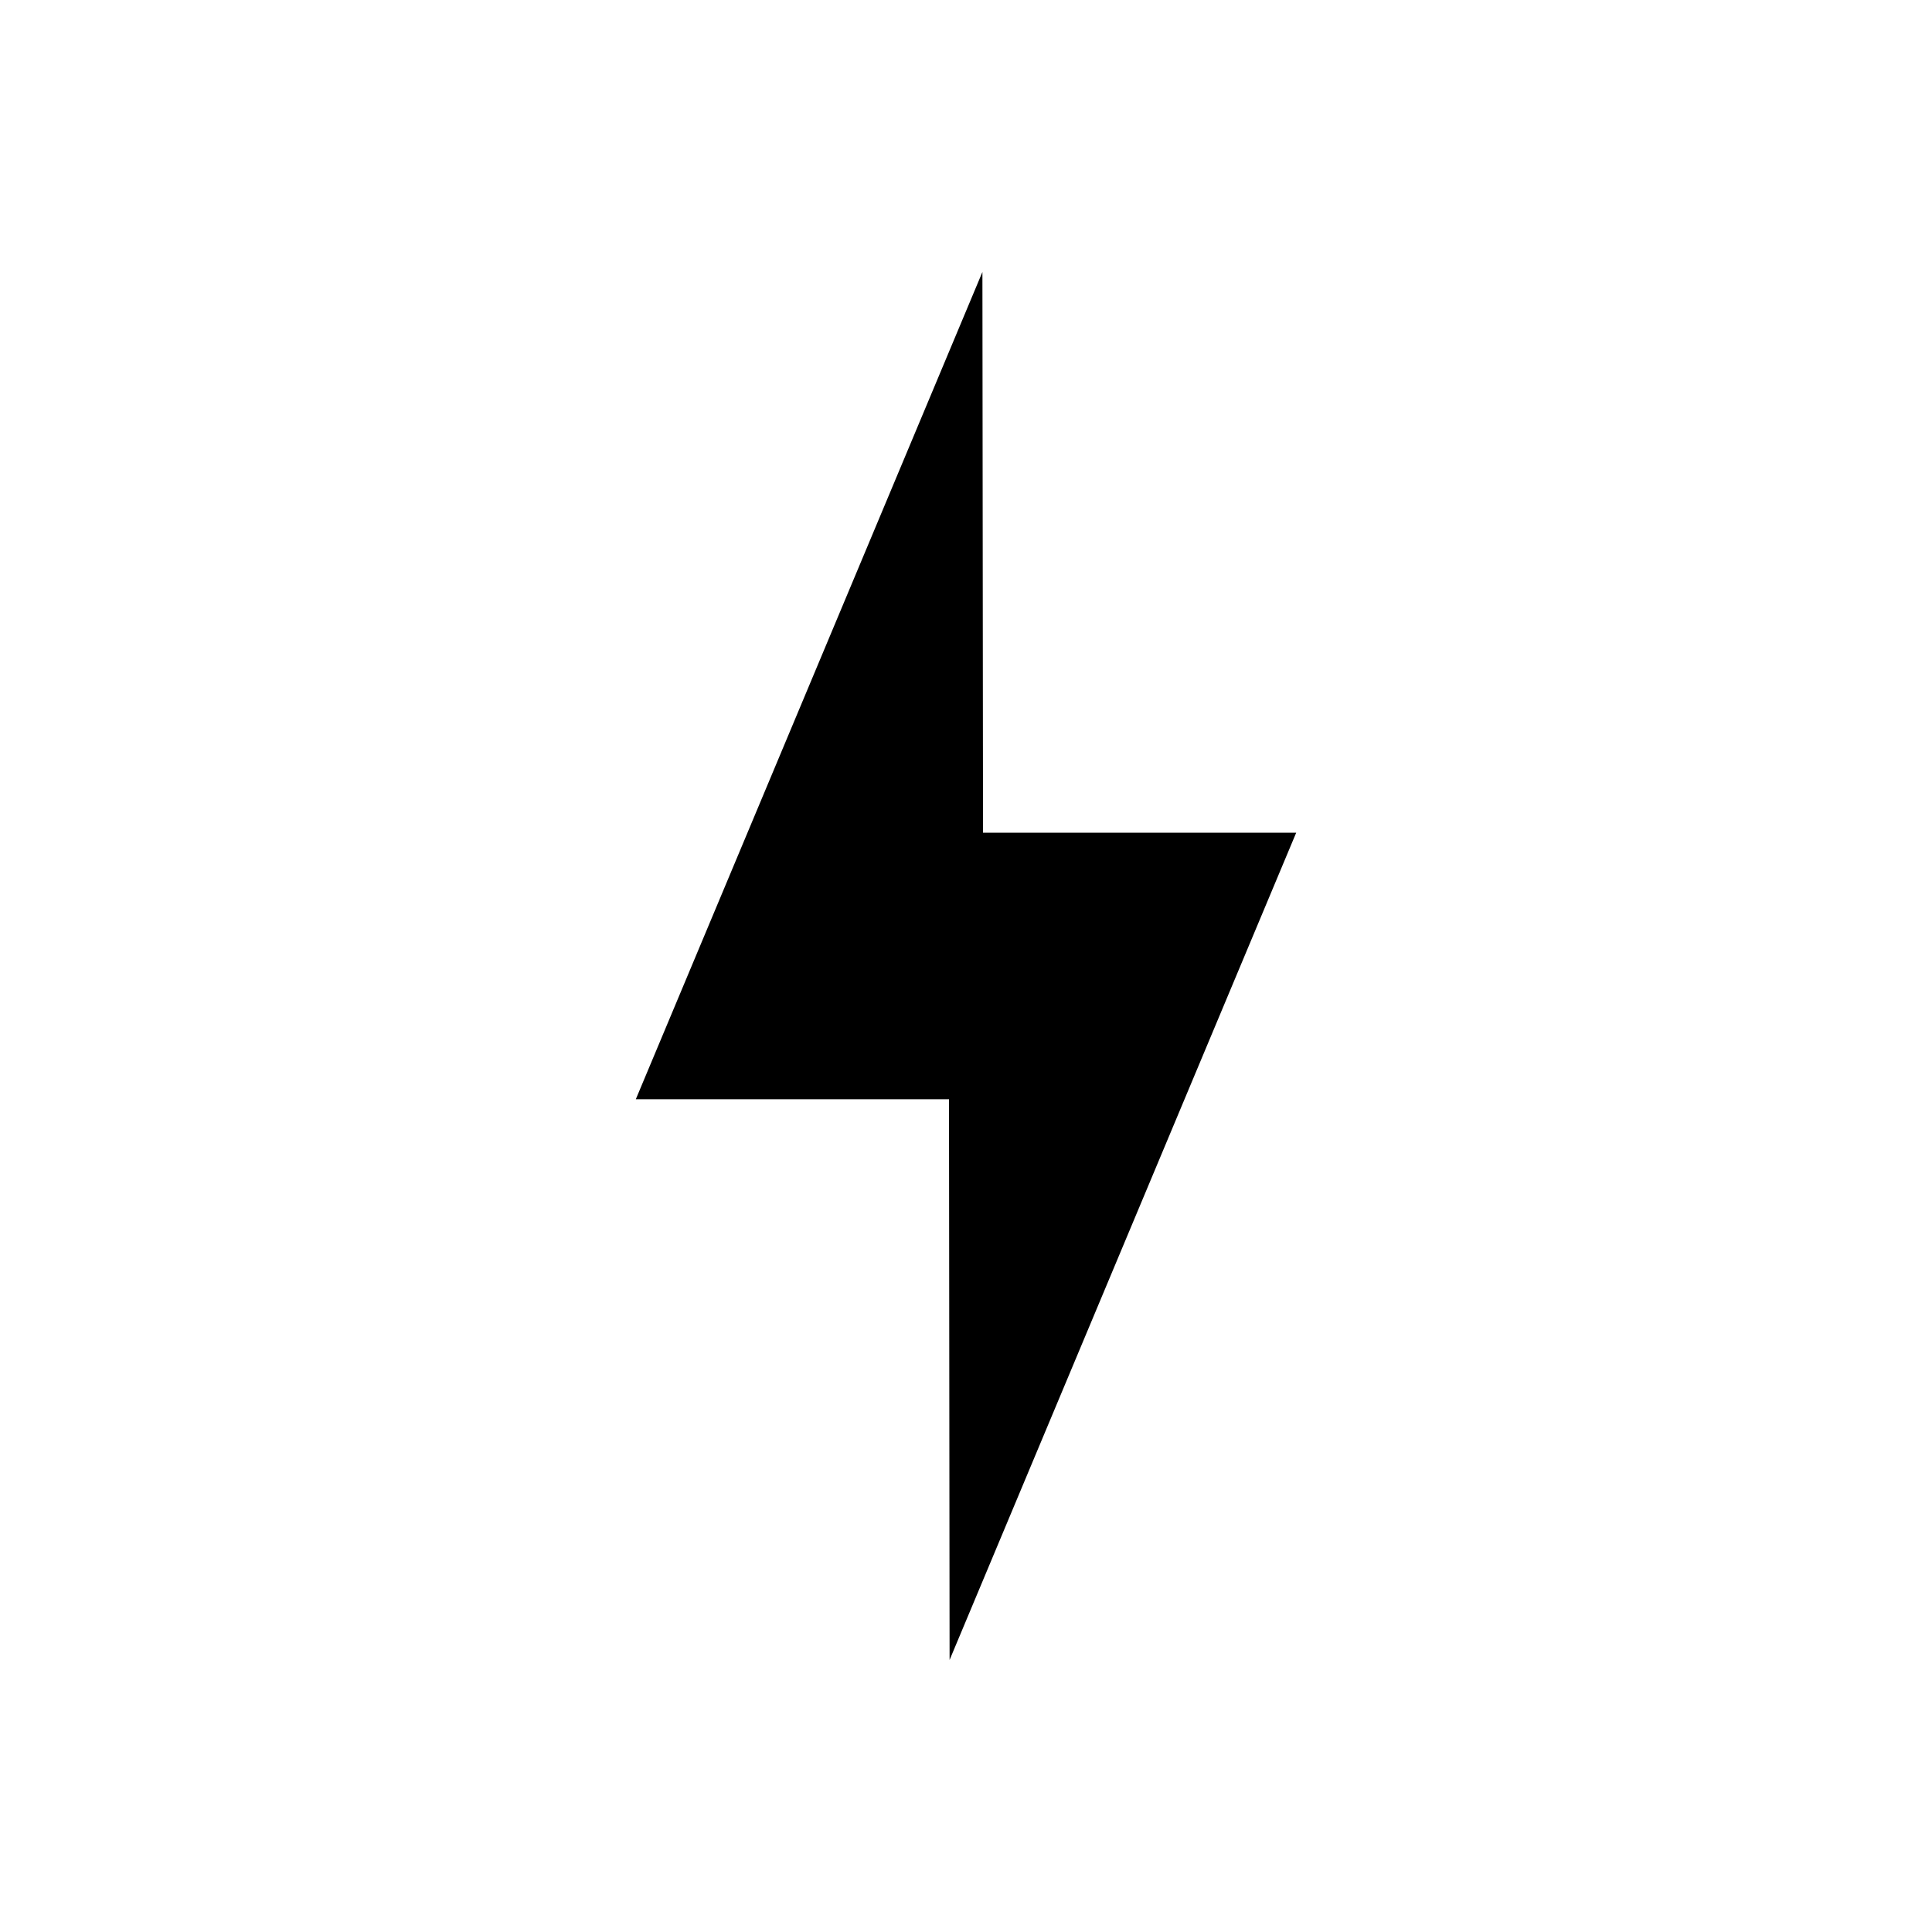
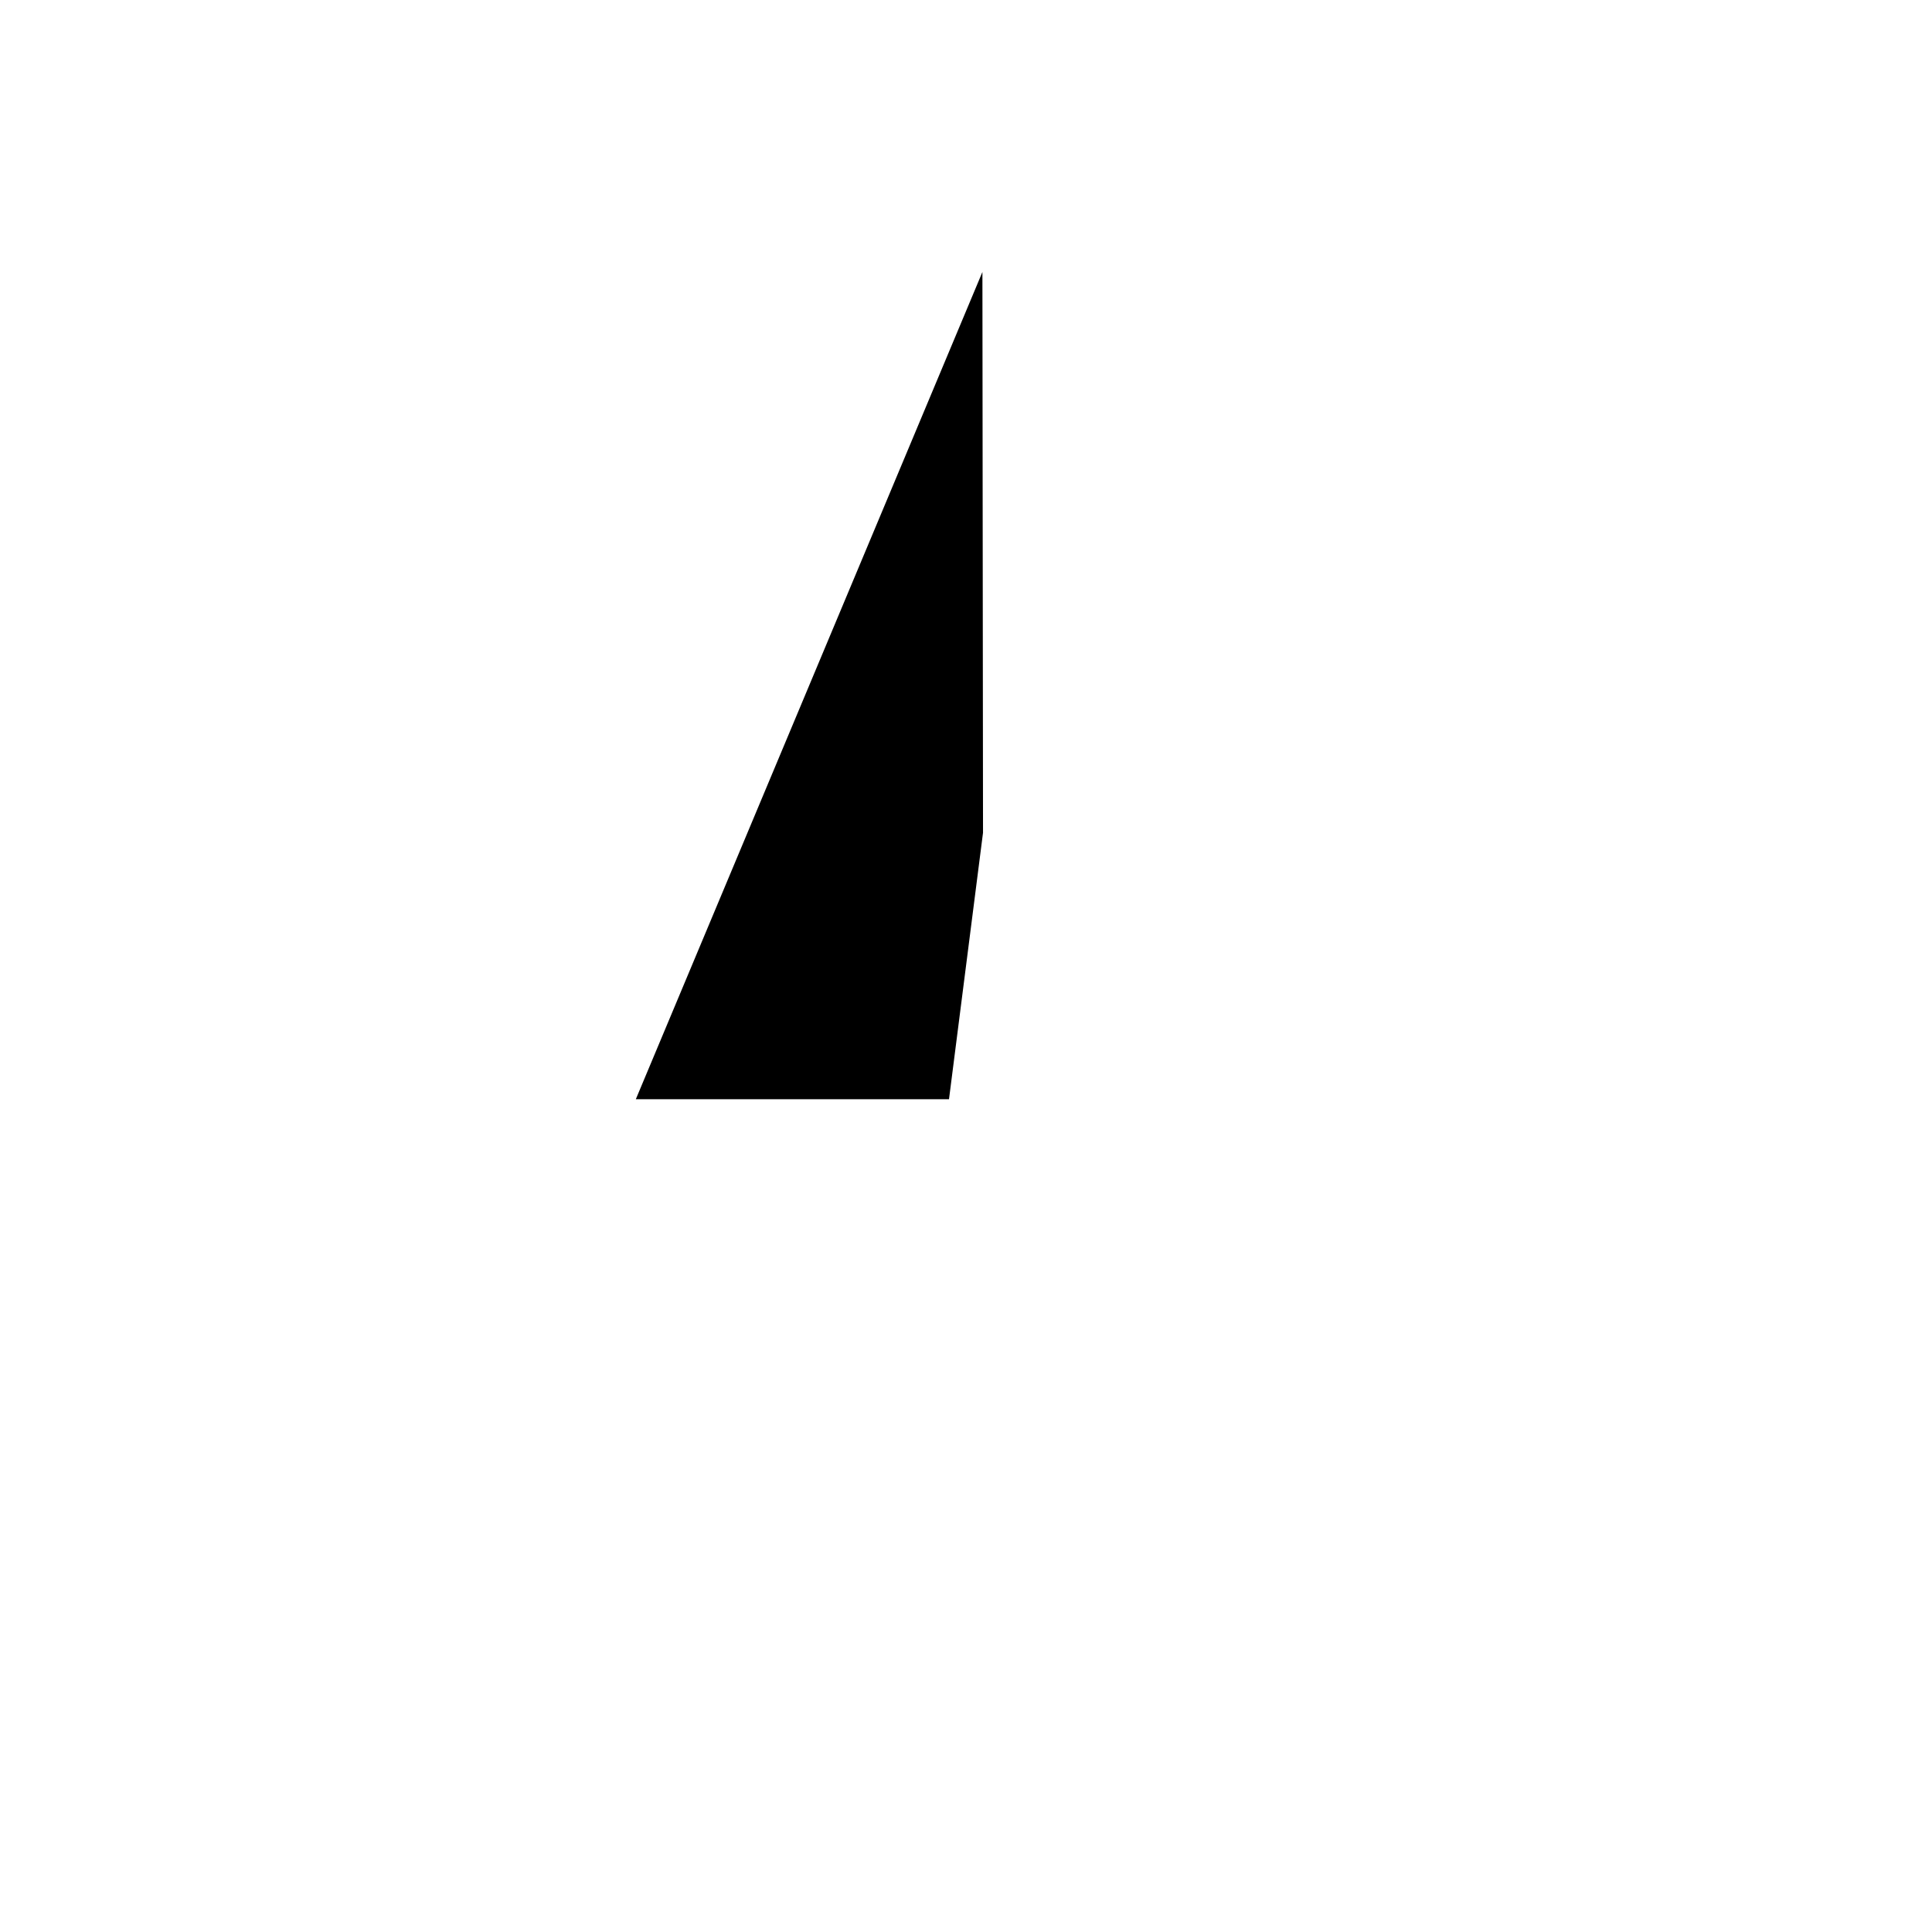
<svg xmlns="http://www.w3.org/2000/svg" fill="#000000" width="800px" height="800px" version="1.1" viewBox="144 144 512 512">
-   <path d="m404.51 364.68-0.16-148.6-91.852 219.23h82.996l0.156 148.6 91.855-219.23z" />
+   <path d="m404.51 364.68-0.16-148.6-91.852 219.23h82.996z" />
</svg>